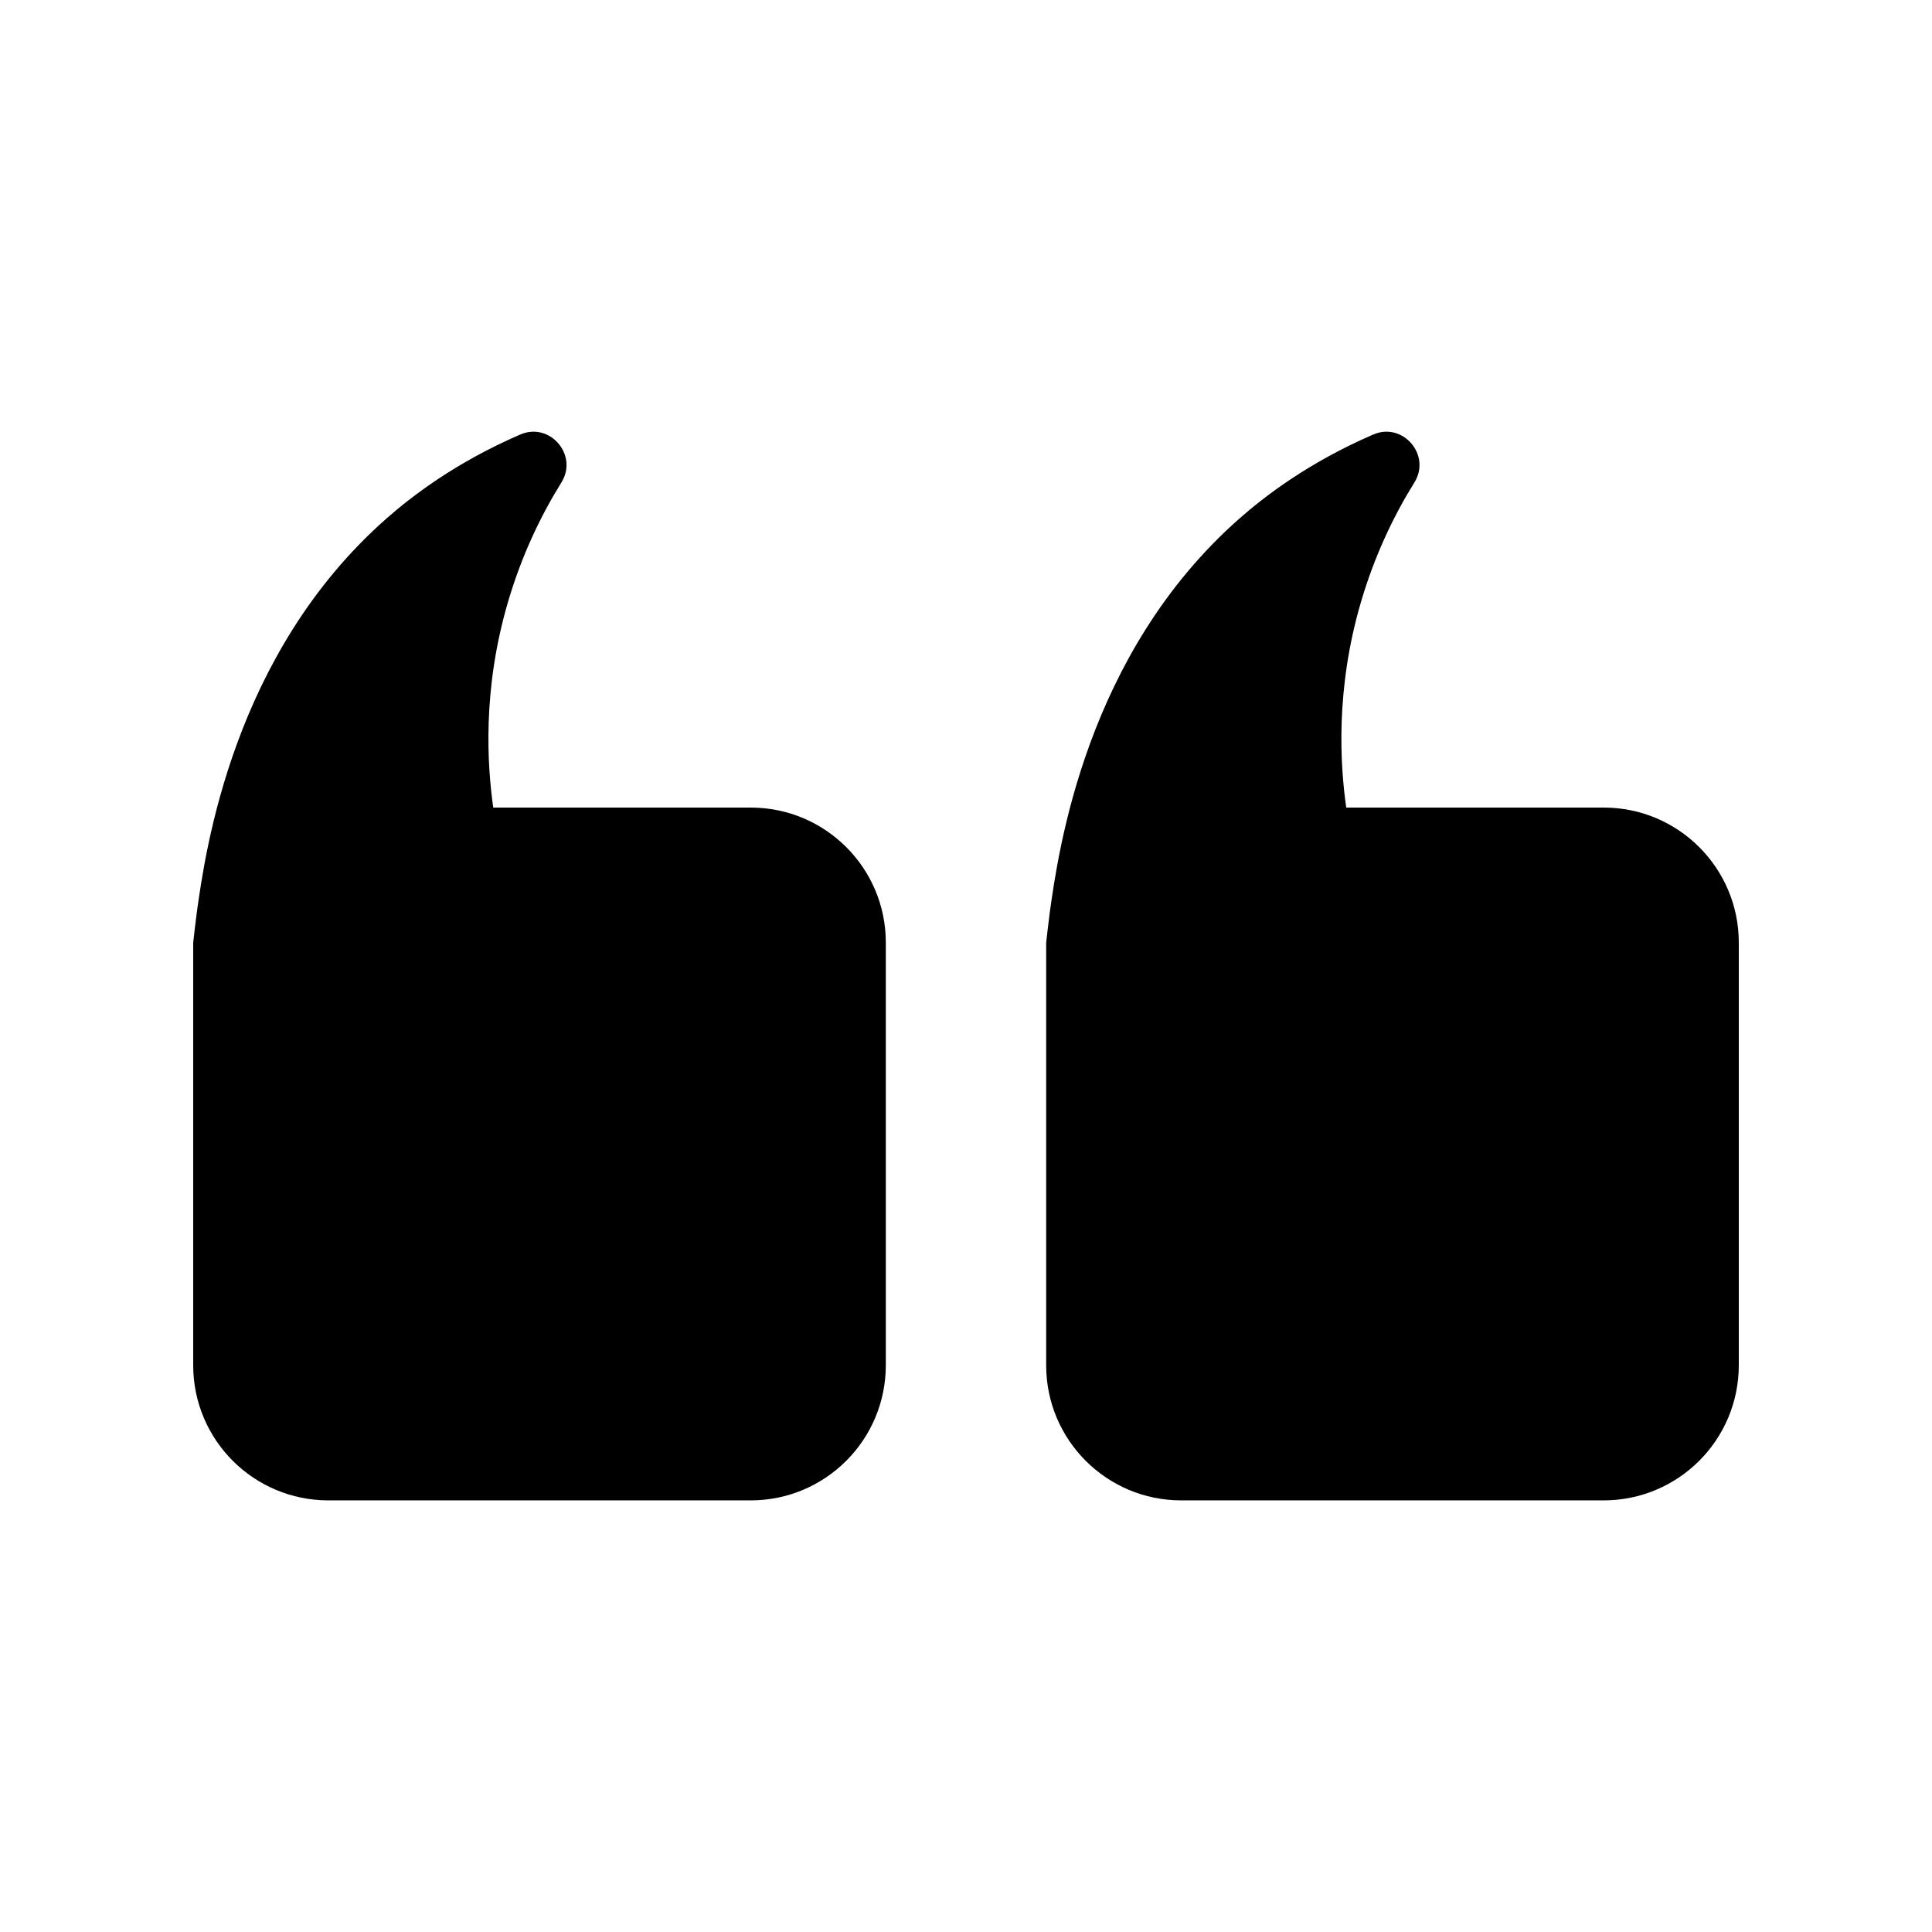
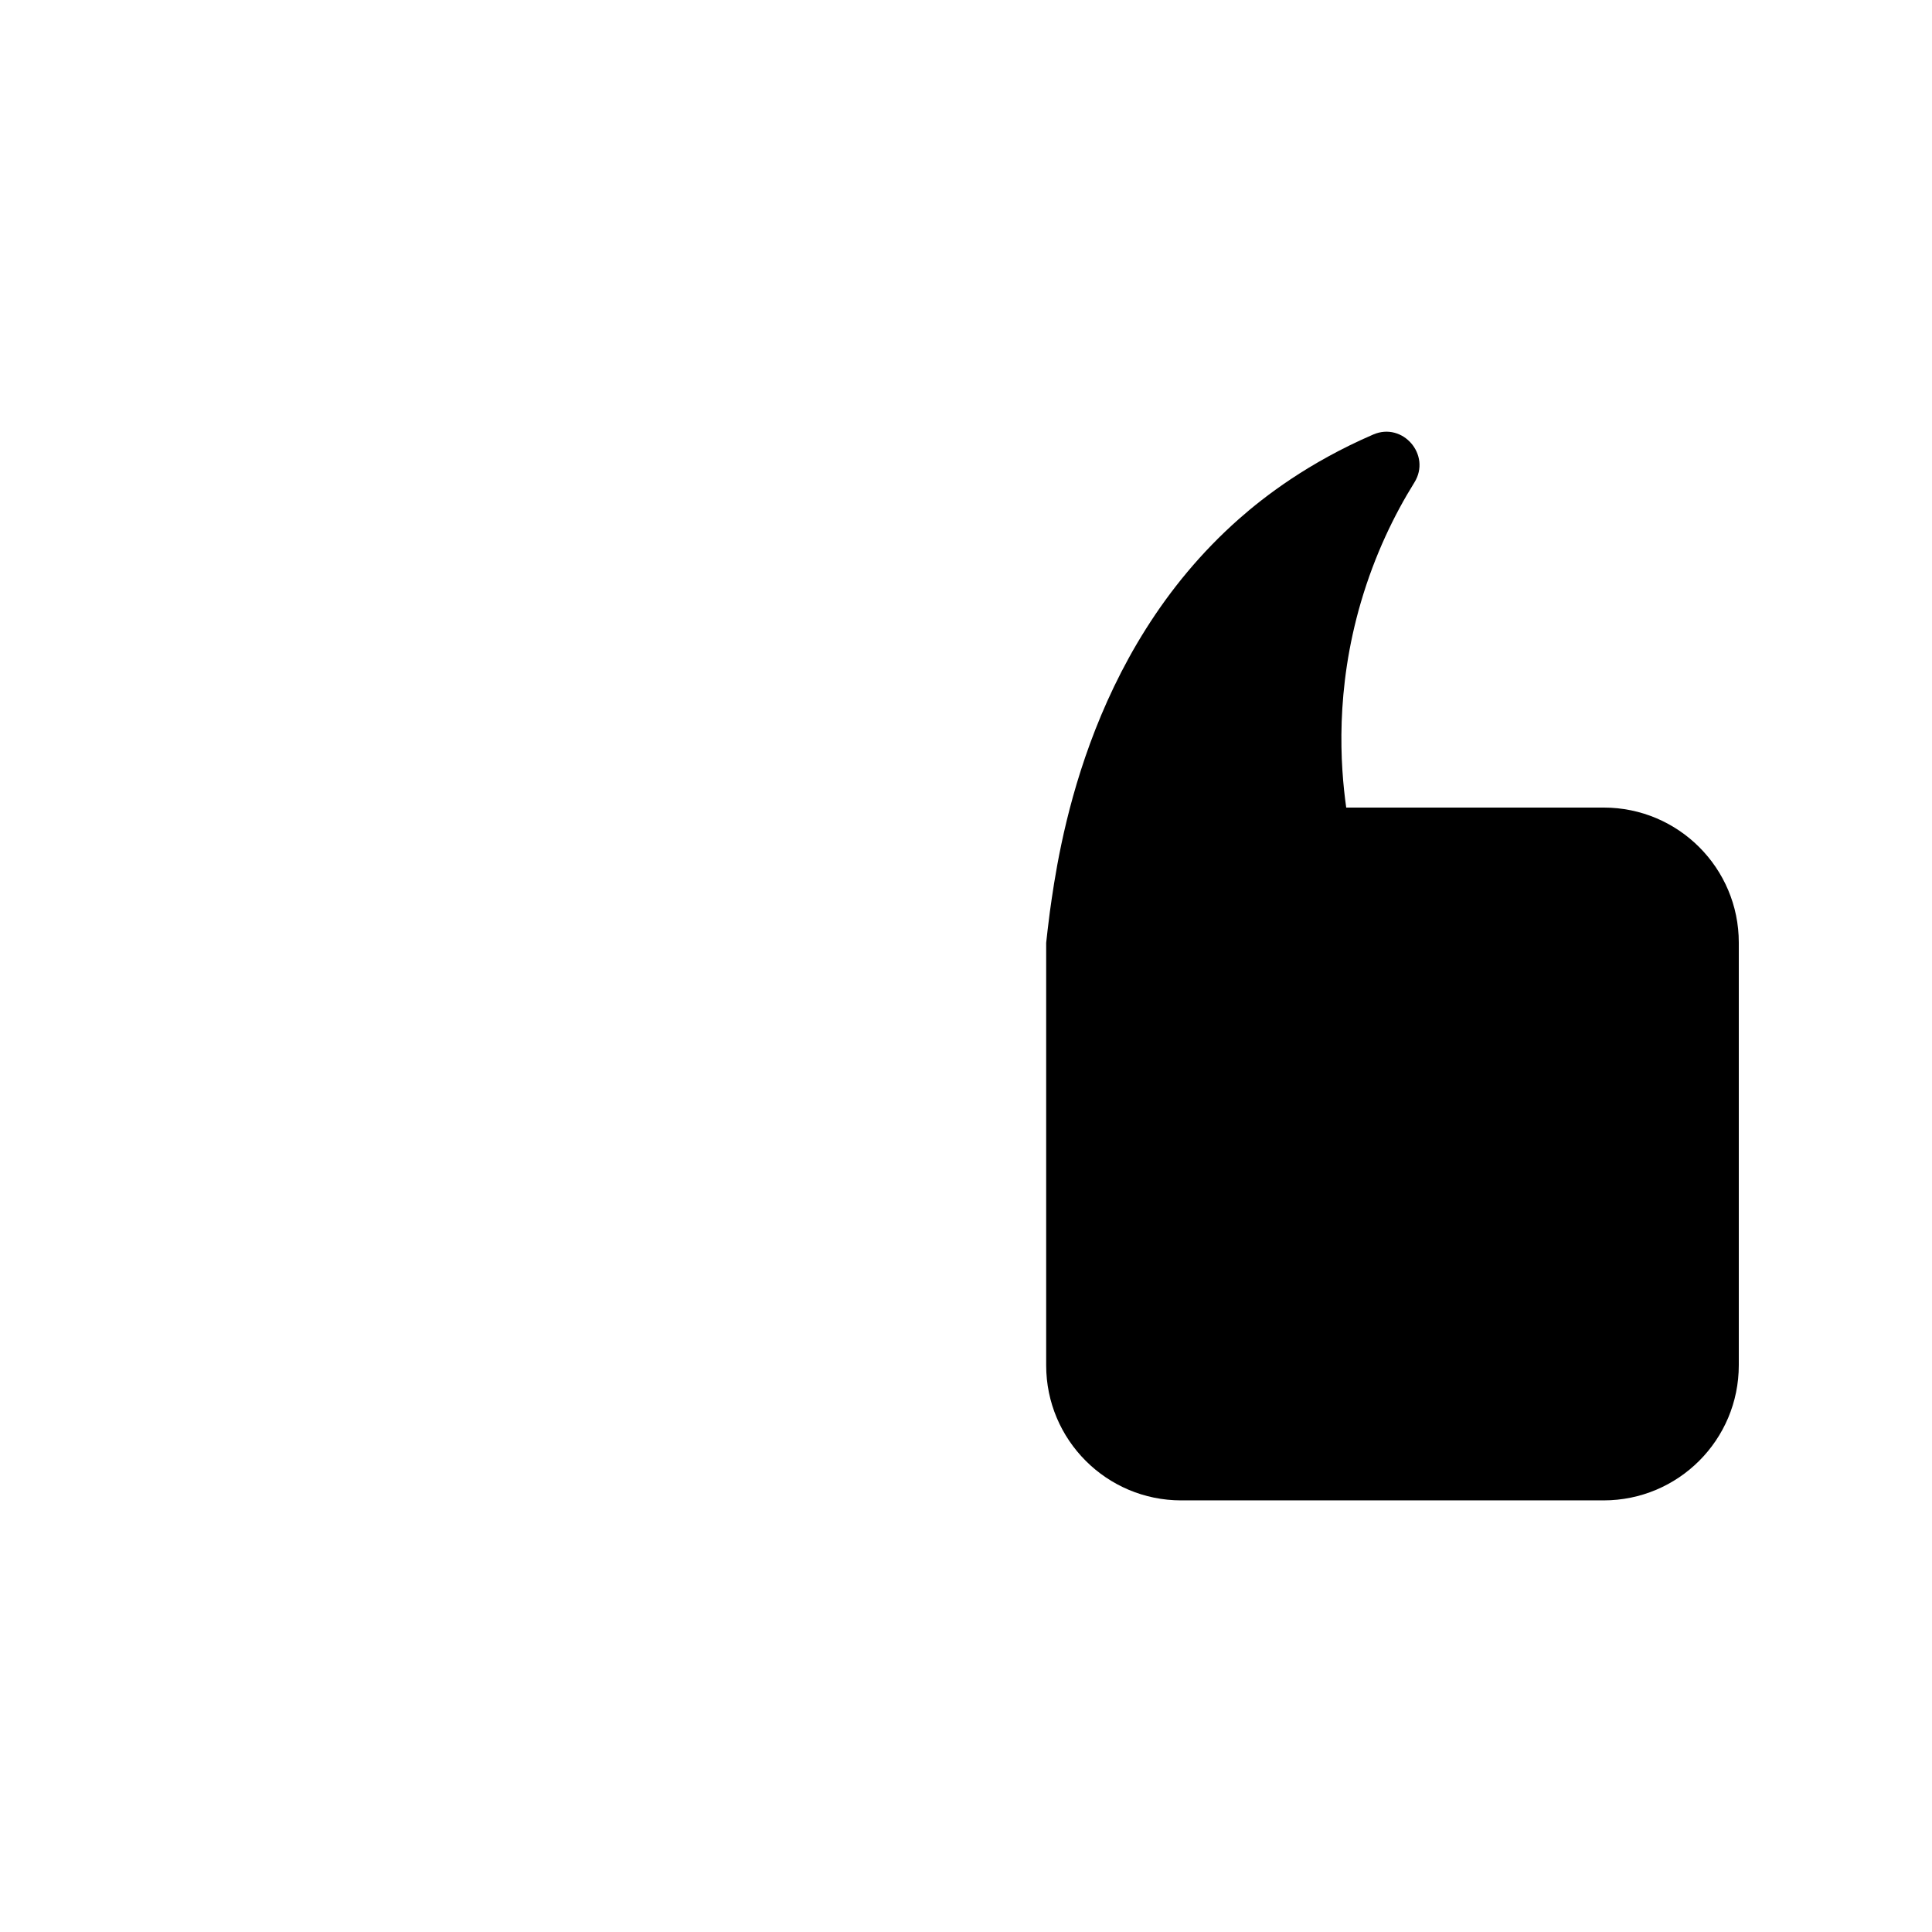
<svg xmlns="http://www.w3.org/2000/svg" width="1200pt" height="1200pt" version="1.1" viewBox="0 0 1200 1200">
  <g>
    <path d="m996.12 501.6h-159.96c-3.719-26.398-6.84-73.078 9.121-127.56 8.641-29.52 20.762-54.359 33.238-74.398 10.559-17.039-7.199-37.68-25.559-29.762-40.559 17.52-67.922 38.762-83.281 52.32-95.398 84.121-112.32 206.52-117.6 244.2-1.078 8.16-1.801 14.879-2.281 19.199v262.44c0 46.32 37.559 83.879 83.879 83.879h262.32c46.441 0 84-37.559 84-84v-262.44c0-46.32-37.559-83.879-83.879-83.879z" />
-     <path d="m466.32 501.6h-159.96c-3.719-26.398-6.84-73.078 9.121-127.56 8.641-29.52 20.762-54.359 33.238-74.398 10.559-17.039-7.199-37.68-25.559-29.762-40.559 17.52-67.922 38.762-83.281 52.32-95.398 84.121-112.32 206.52-117.6 244.2-1.078 8.16-1.801 14.879-2.281 19.199v262.32c0 46.441 37.559 84 84 84h262.2c46.441 0 84-37.559 84-84l0.004-262.44c0-46.32-37.559-83.879-83.879-83.879z" />
  </g>
</svg>